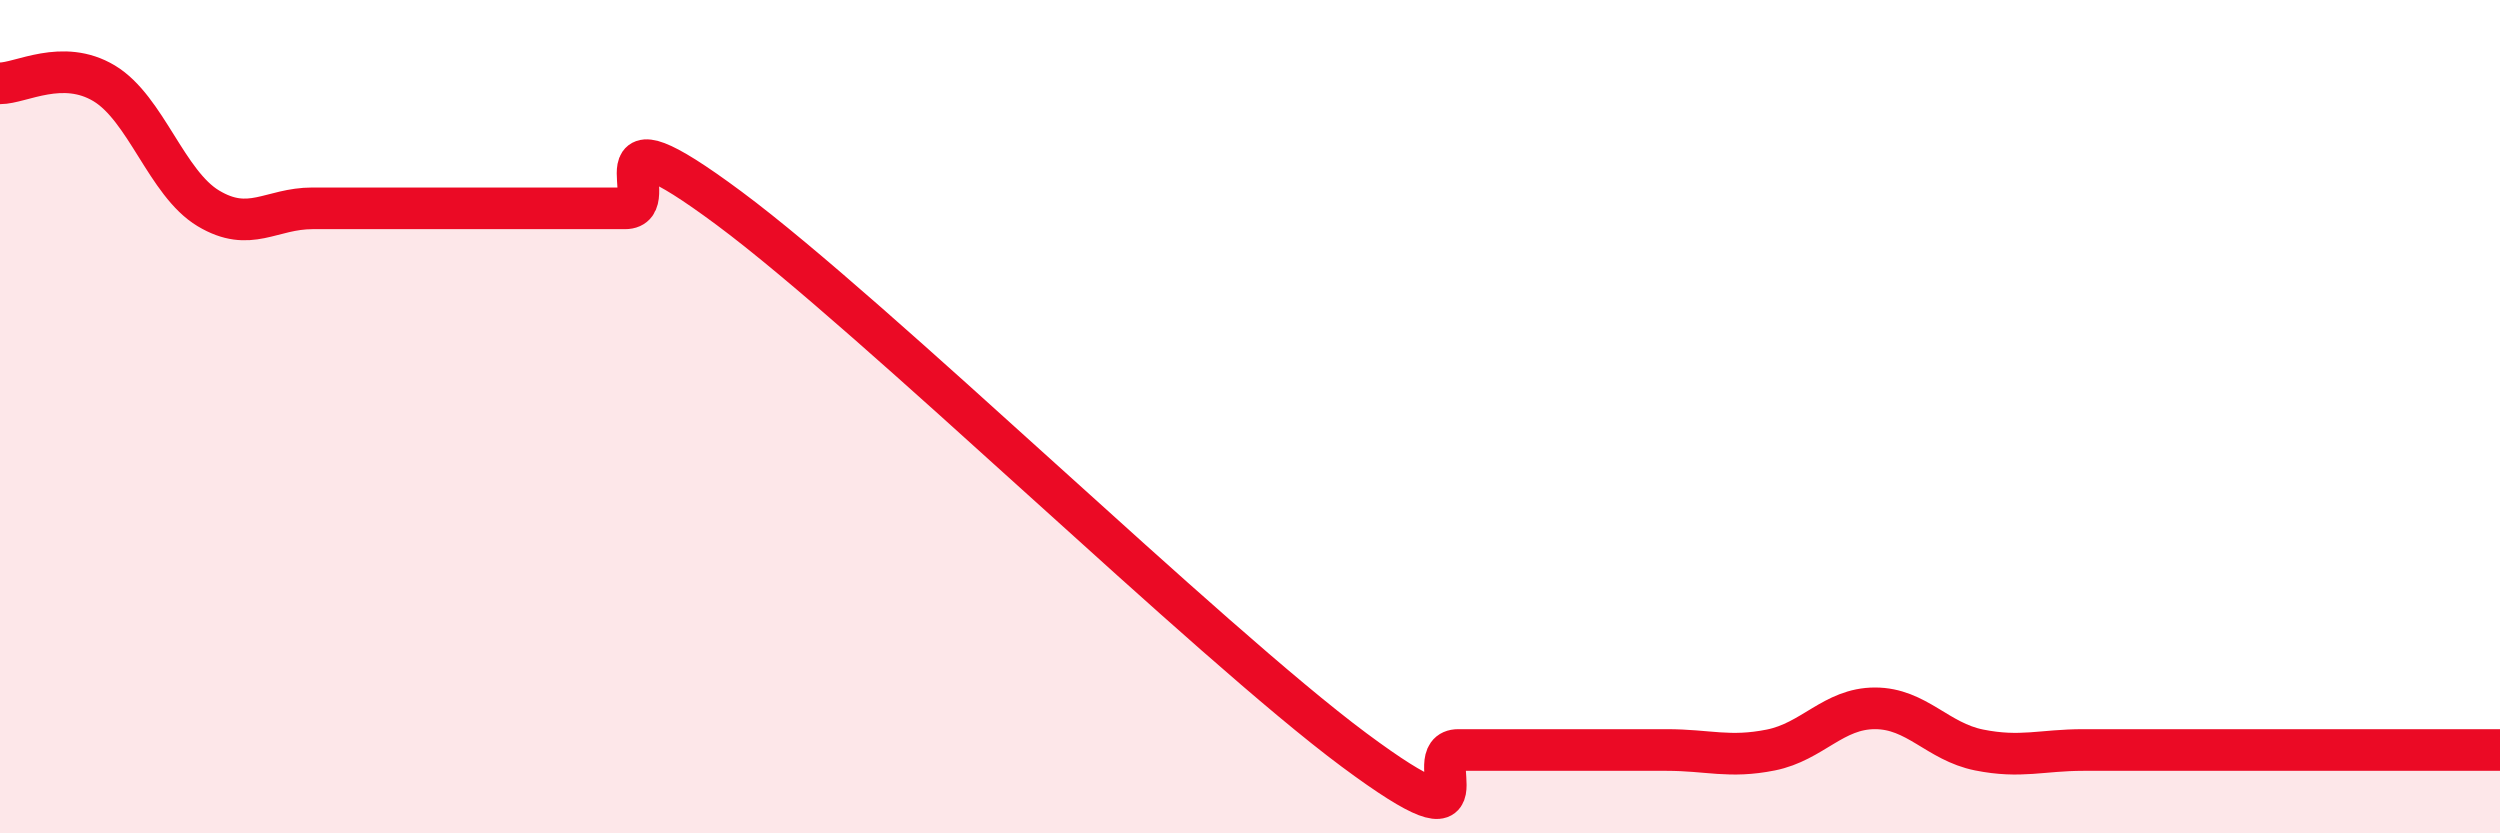
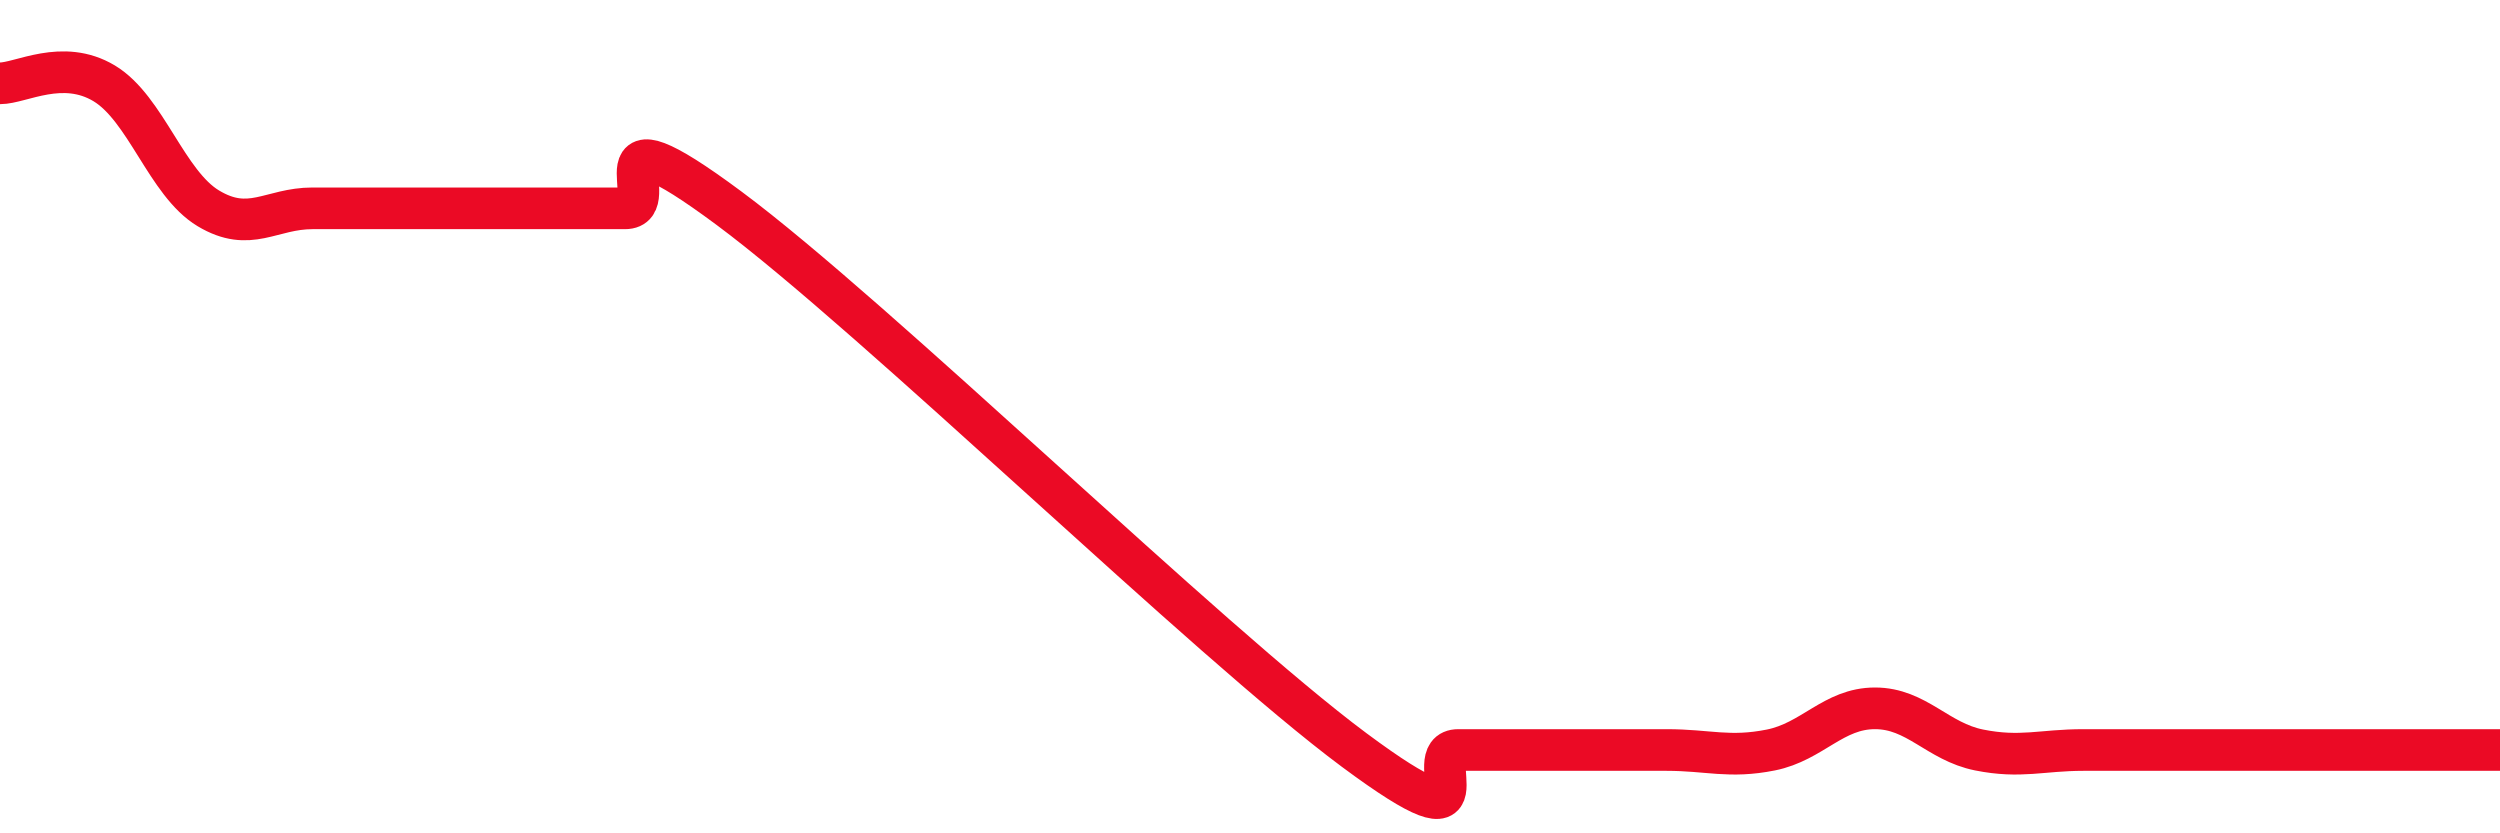
<svg xmlns="http://www.w3.org/2000/svg" width="60" height="20" viewBox="0 0 60 20">
-   <path d="M 0,2 C 0.5,2 1.5,1.4 2.5,2 C 3.5,2.6 4,4.4 5,5 C 6,5.6 6.5,5 7.5,5 C 8.5,5 9,5 10,5 C 11,5 11.5,5 12.5,5 C 13.5,5 14,5 15,5 C 16,5 14,2.4 17.5,5 C 21,7.6 29,15.4 32.5,18 C 36,20.6 34,18 35,18 C 36,18 36.5,18 37.5,18 C 38.5,18 39,18 40,18 C 41,18 41.5,18.2 42.5,18 C 43.5,17.8 44,17 45,17 C 46,17 46.5,17.8 47.5,18 C 48.5,18.2 49,18 50,18 C 51,18 51.5,18 52.5,18 C 53.5,18 53.5,18 55,18 C 56.5,18 59,18 60,18L60 20L0 20Z" fill="#EB0A25" opacity="0.1" stroke-linecap="round" stroke-linejoin="round" />
  <path d="M 0,2 C 0.5,2 1.5,1.4 2.5,2 C 3.5,2.6 4,4.4 5,5 C 6,5.6 6.5,5 7.5,5 C 8.5,5 9,5 10,5 C 11,5 11.5,5 12.5,5 C 13.5,5 14,5 15,5 C 16,5 14,2.4 17.5,5 C 21,7.6 29,15.4 32.5,18 C 36,20.6 34,18 35,18 C 36,18 36.5,18 37.5,18 C 38.5,18 39,18 40,18 C 41,18 41.5,18.2 42.5,18 C 43.5,17.8 44,17 45,17 C 46,17 46.5,17.8 47.5,18 C 48.5,18.2 49,18 50,18 C 51,18 51.5,18 52.5,18 C 53.5,18 53.5,18 55,18 C 56.5,18 59,18 60,18" stroke="#EB0A25" stroke-width="1" fill="none" stroke-linecap="round" stroke-linejoin="round" />
</svg>